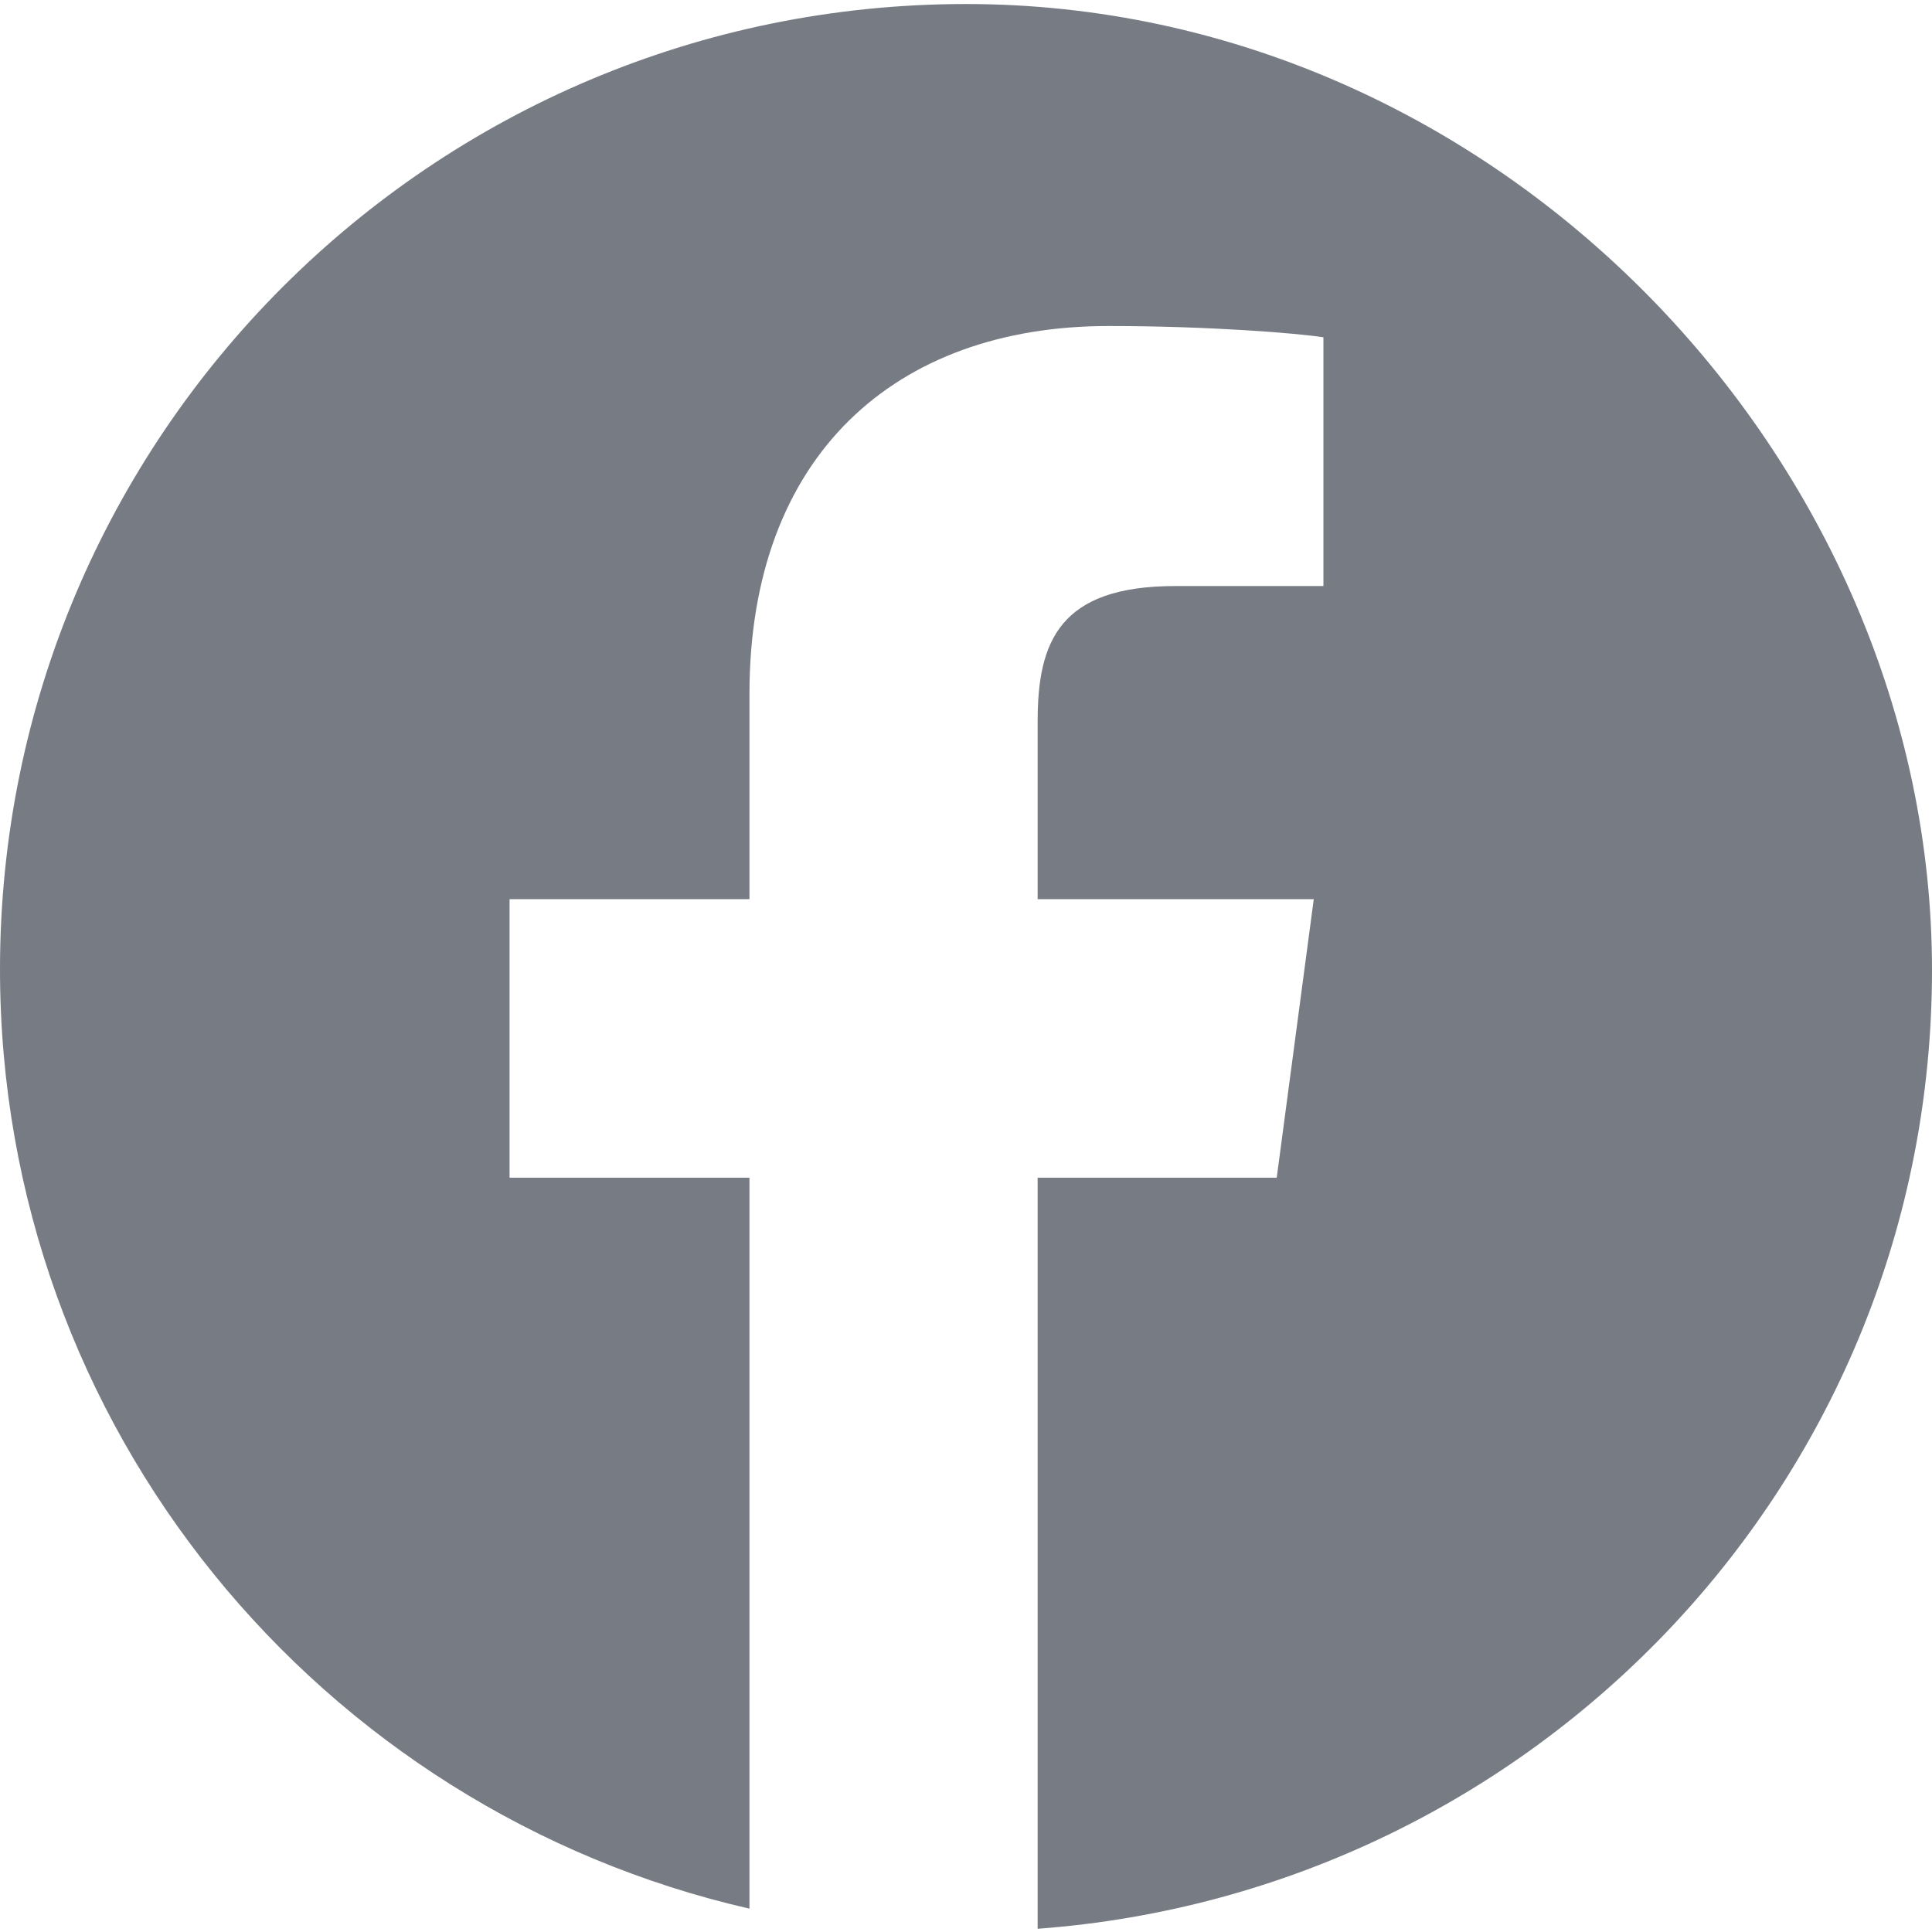
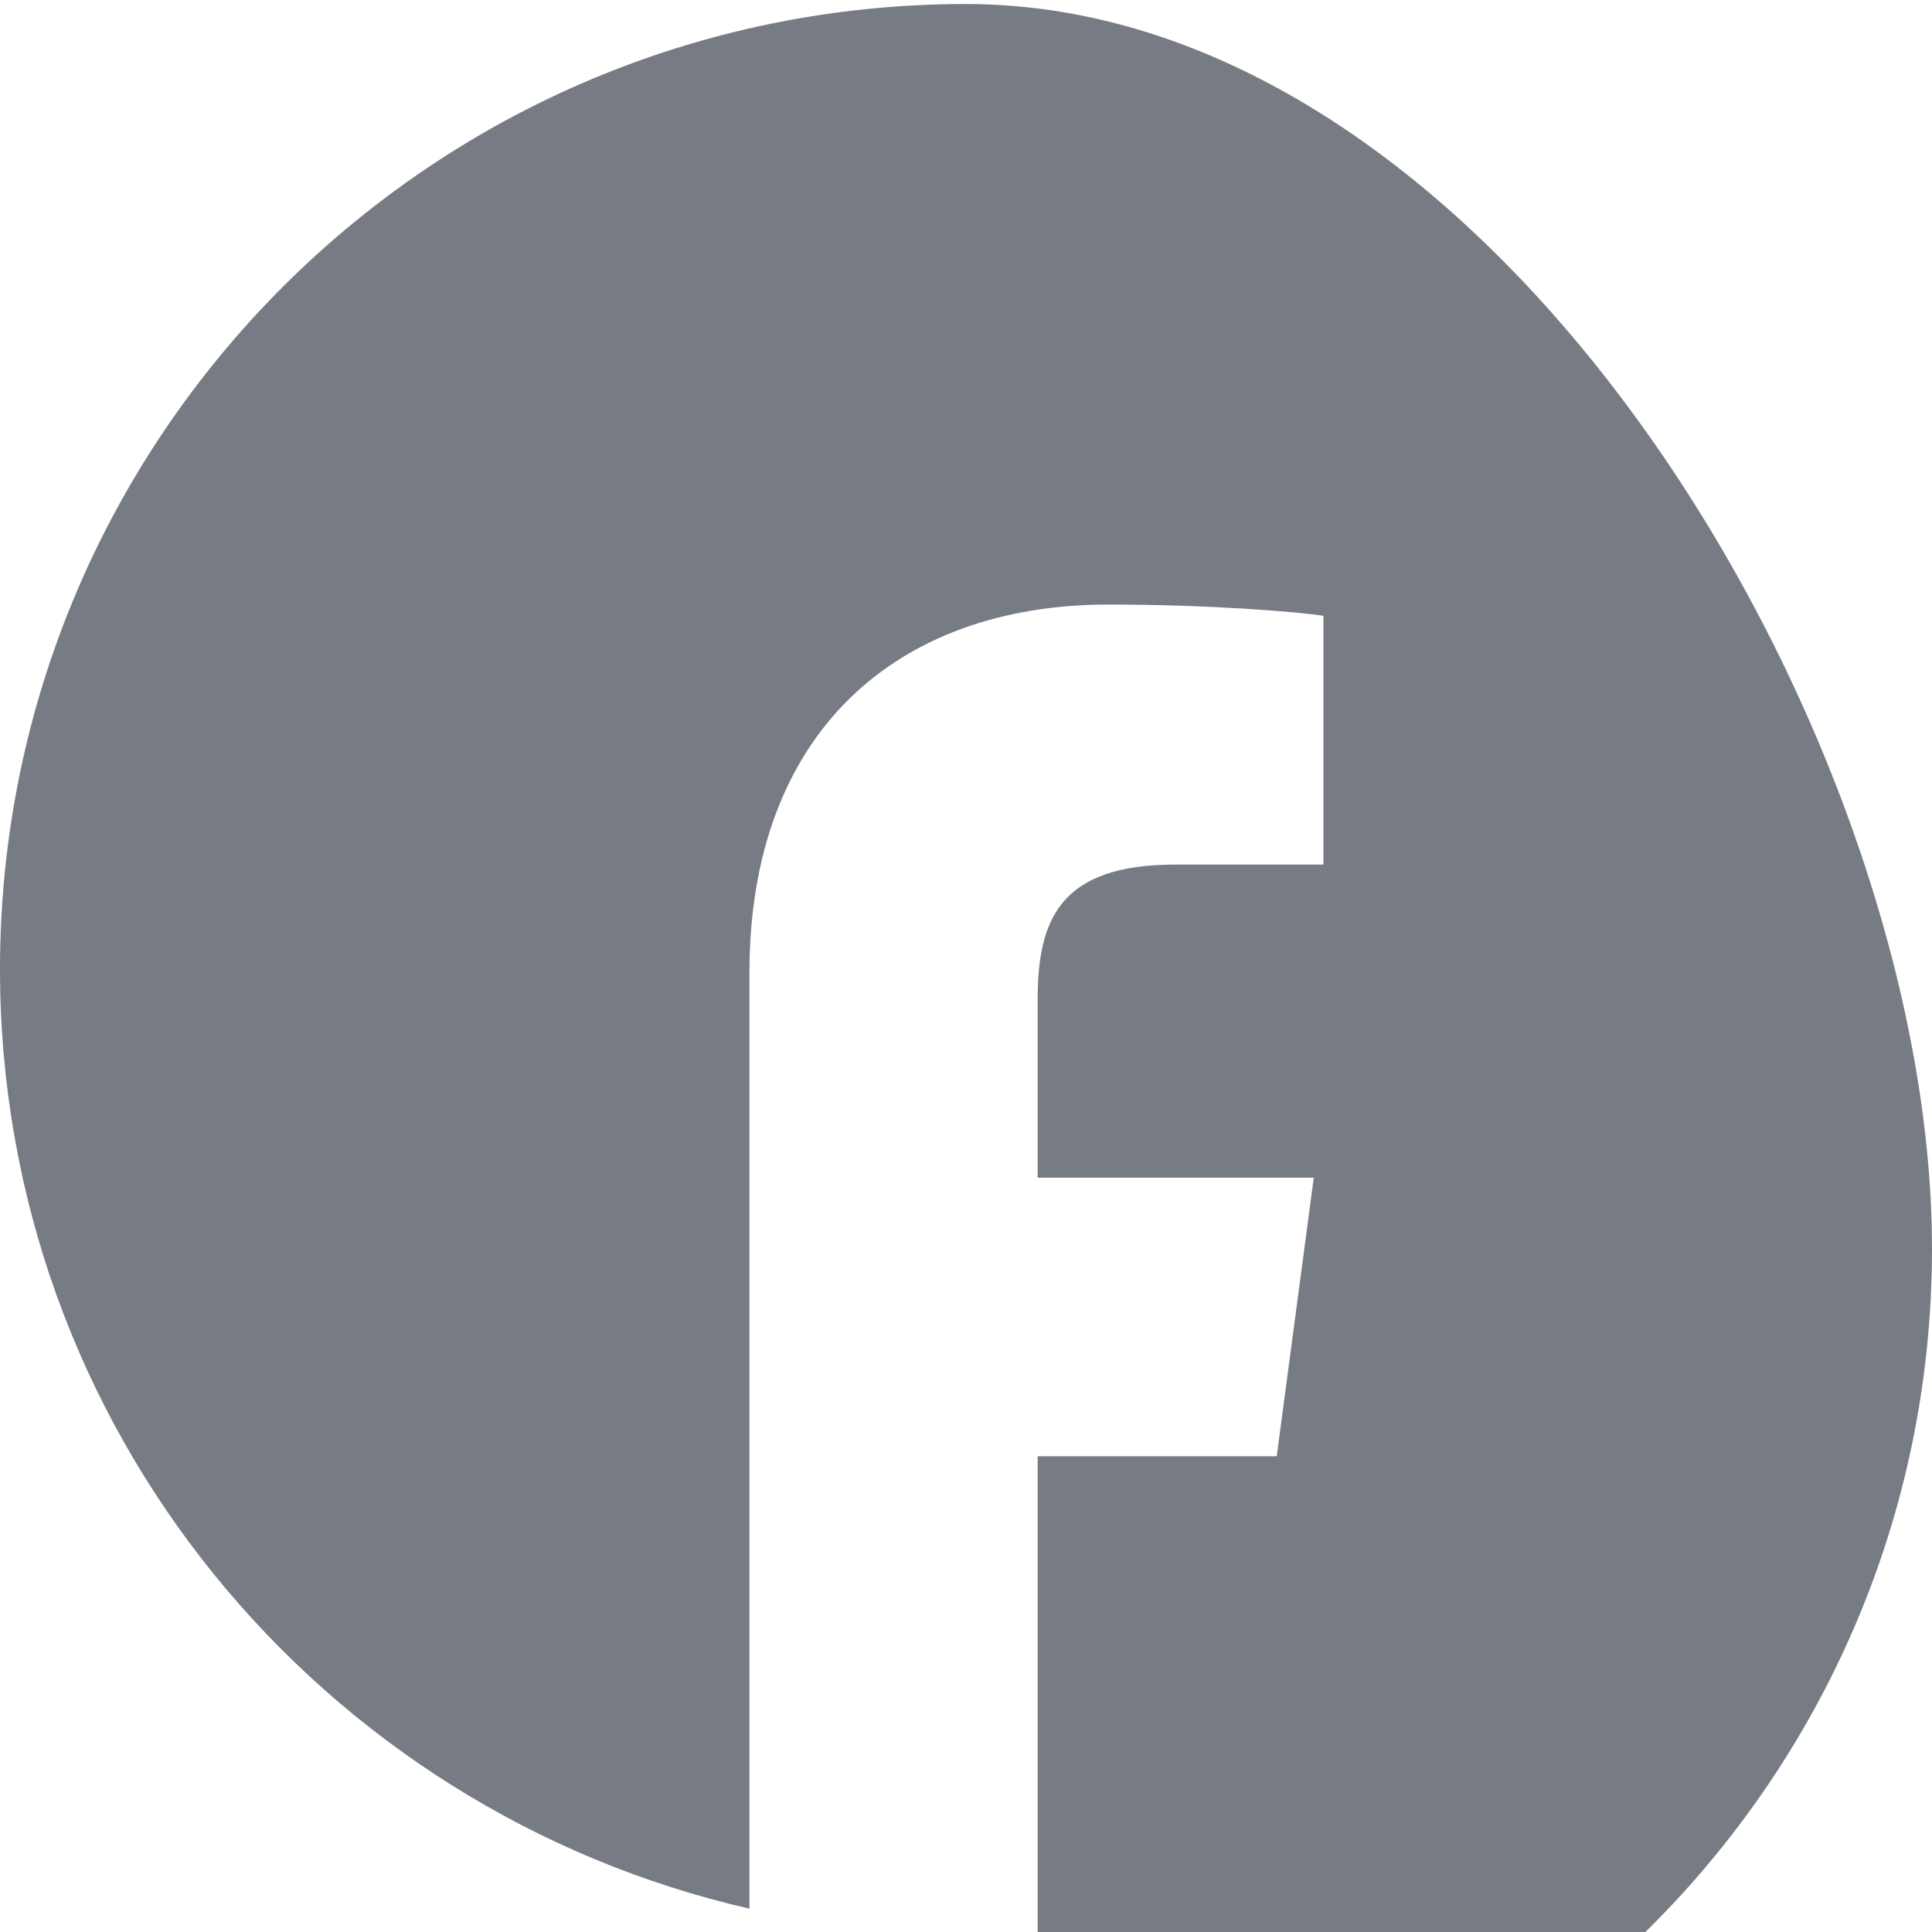
<svg xmlns="http://www.w3.org/2000/svg" id="Layer_1" width="24" height="24" viewBox="0 0 24 24">
  <defs>
    <style>.cls-1{fill:#777c84;stroke-width:0px;}</style>
  </defs>
-   <path class="cls-1" d="M12,.05C5.37.05,0,5.42,0,12.04c0,5.7,3.98,10.45,9.31,11.67v-9.08h-2.98v-3.46h2.98v-2.55c0-2.96,1.81-4.57,4.46-4.57,1.26,0,2.35.09,2.67.14v3.09h-1.84c-1.44,0-1.71.69-1.71,1.68v2.21h3.43l-.46,3.46h-2.97v9.33c6.2-.46,11.11-5.59,11.11-11.91S18.62.05,12,.05Z" />
+   <path class="cls-1" d="M12,.05C5.37.05,0,5.42,0,12.04c0,5.7,3.98,10.45,9.31,11.67v-9.08h-2.98h2.98v-2.55c0-2.96,1.81-4.57,4.46-4.57,1.26,0,2.35.09,2.67.14v3.09h-1.84c-1.44,0-1.71.69-1.71,1.68v2.21h3.43l-.46,3.46h-2.97v9.33c6.2-.46,11.11-5.59,11.11-11.91S18.62.05,12,.05Z" />
</svg>